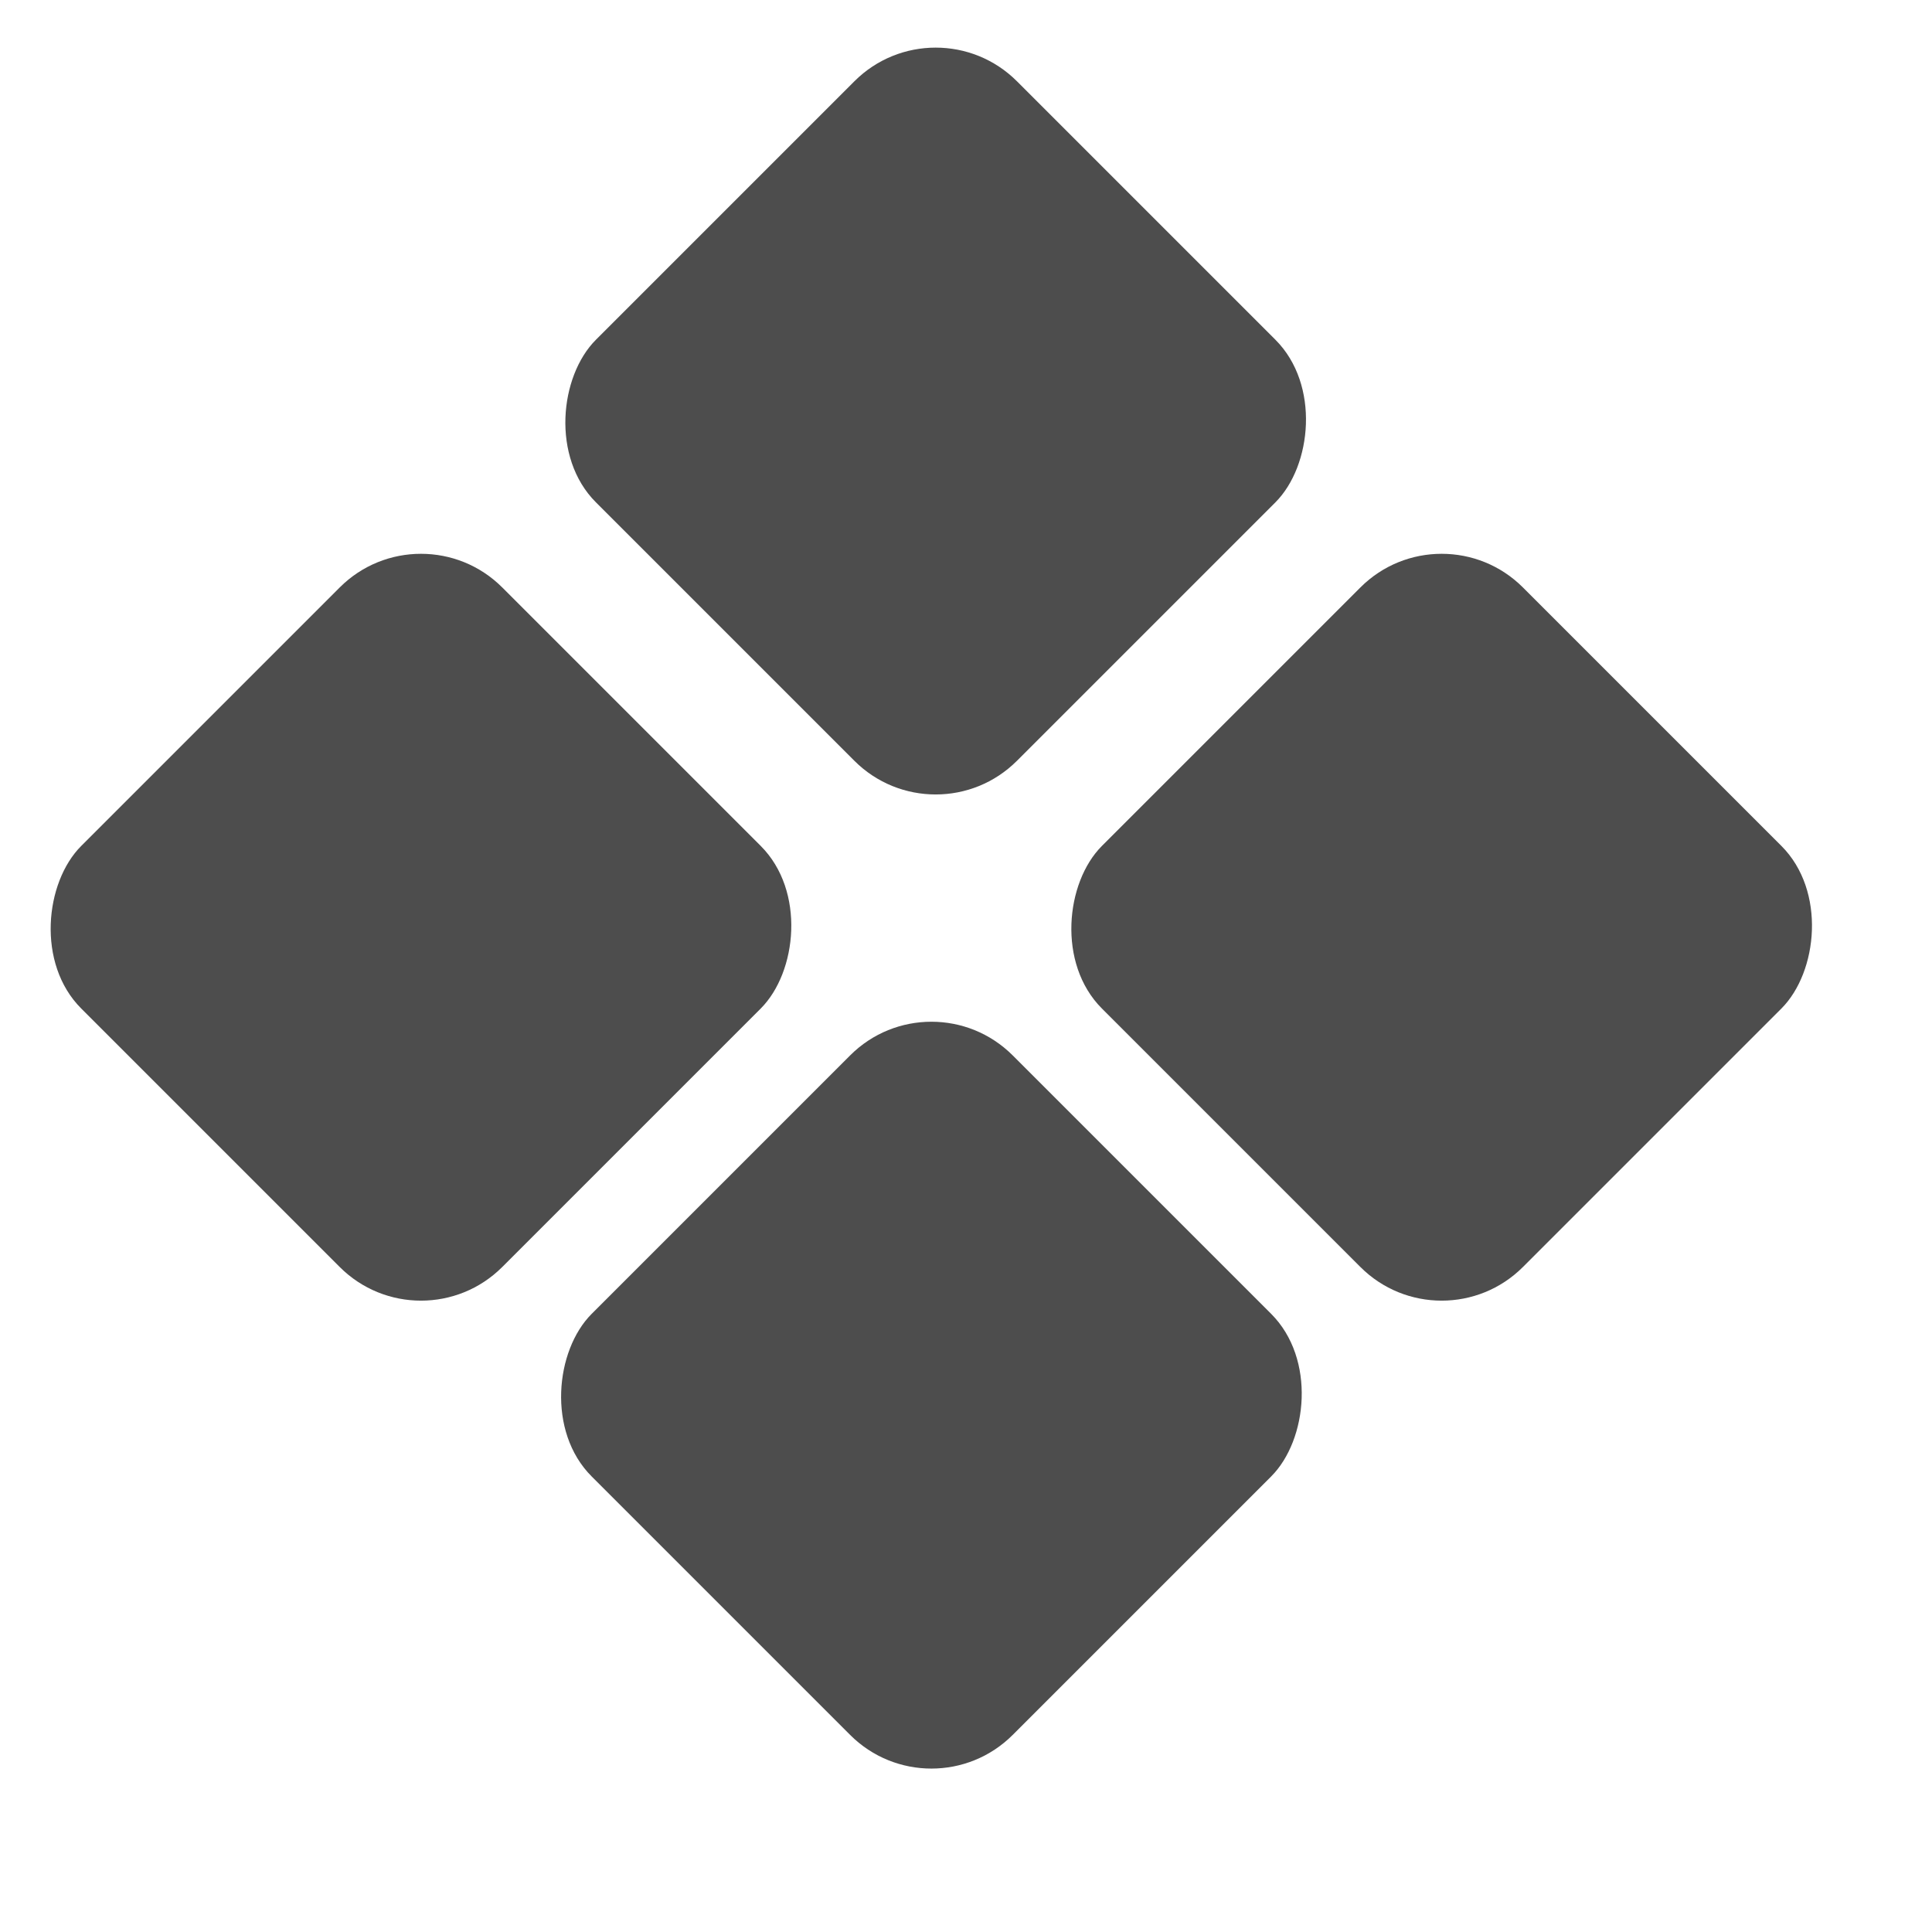
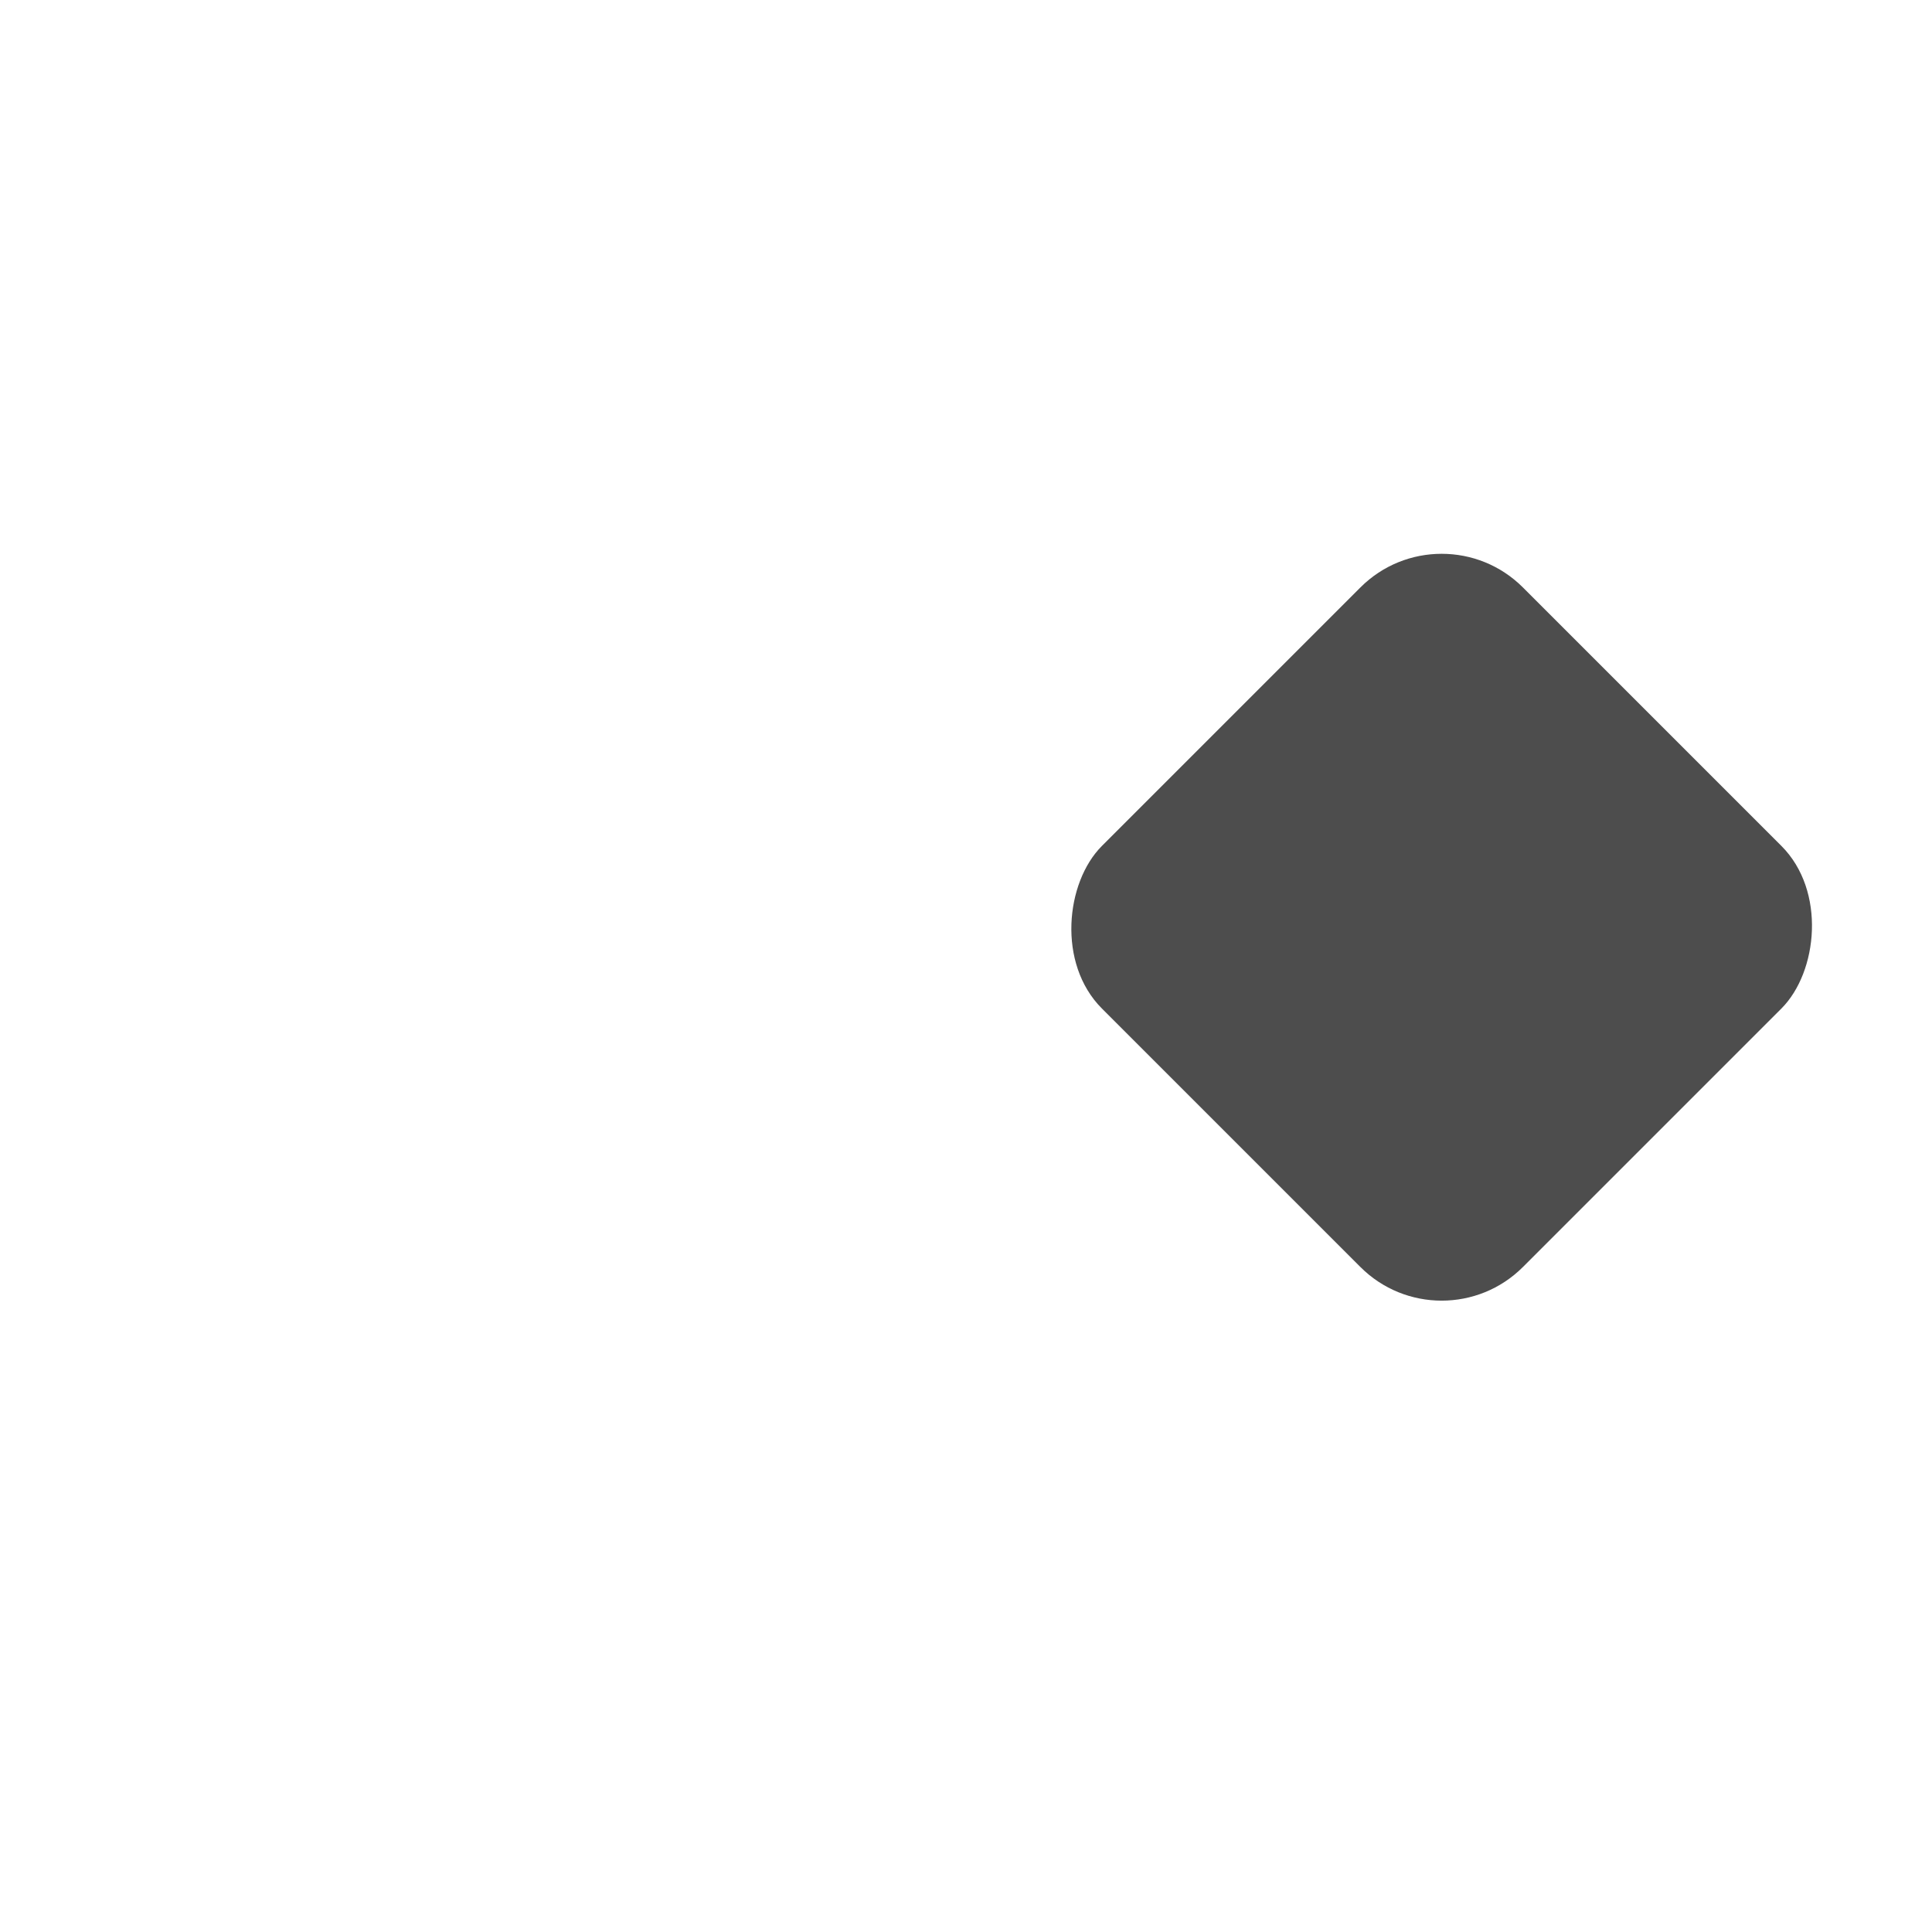
<svg xmlns="http://www.w3.org/2000/svg" width="10" height="10" viewBox="0 0 10 10" fill="none">
-   <rect x="4.843" width="3.082" height="3.082" rx="0.595" transform="rotate(45 4.843 0)" fill="#4D4D4D" />
  <rect x="7.462" y="2.62" width="3.082" height="3.082" rx="0.595" transform="rotate(45 7.462 2.62)" fill="#4D4D4D" />
-   <rect x="4.821" y="5.042" width="3.082" height="3.082" rx="0.595" transform="rotate(45 4.821 5.042)" fill="#4D4D4D" />
-   <rect x="2.179" y="2.62" width="3.082" height="3.082" rx="0.595" transform="rotate(45 2.179 2.62)" fill="#4D4D4D" />
</svg>